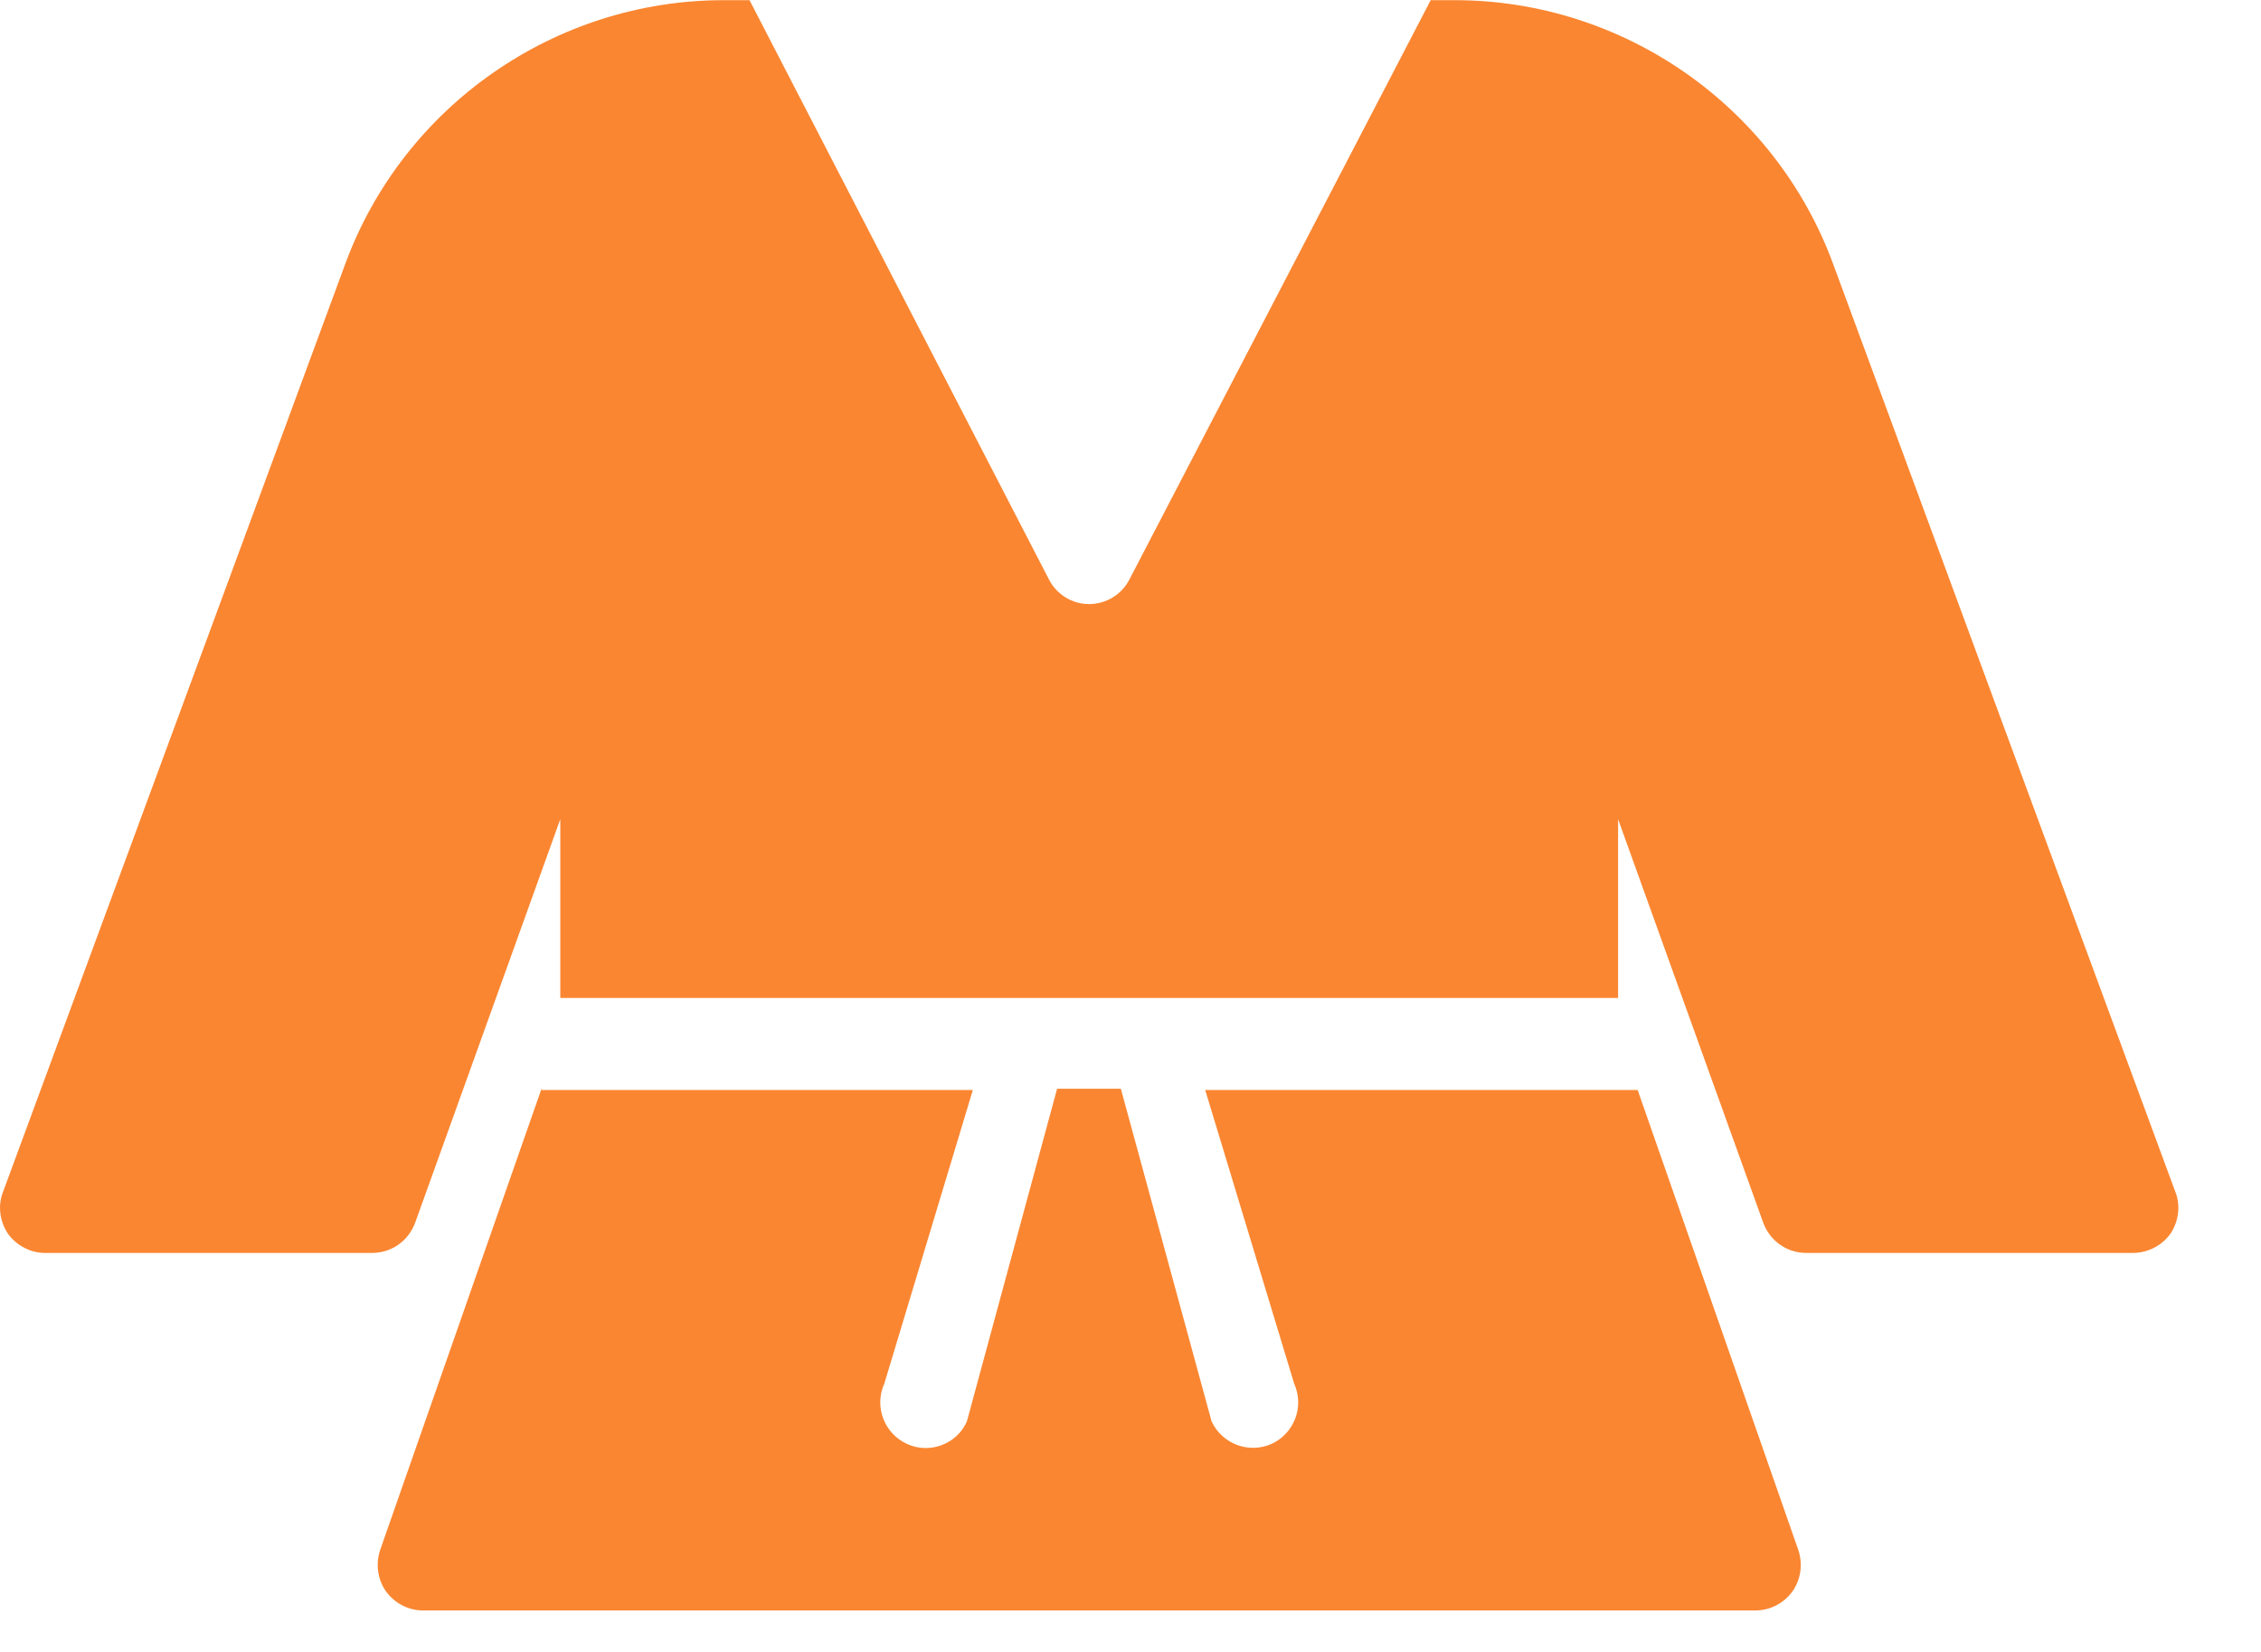
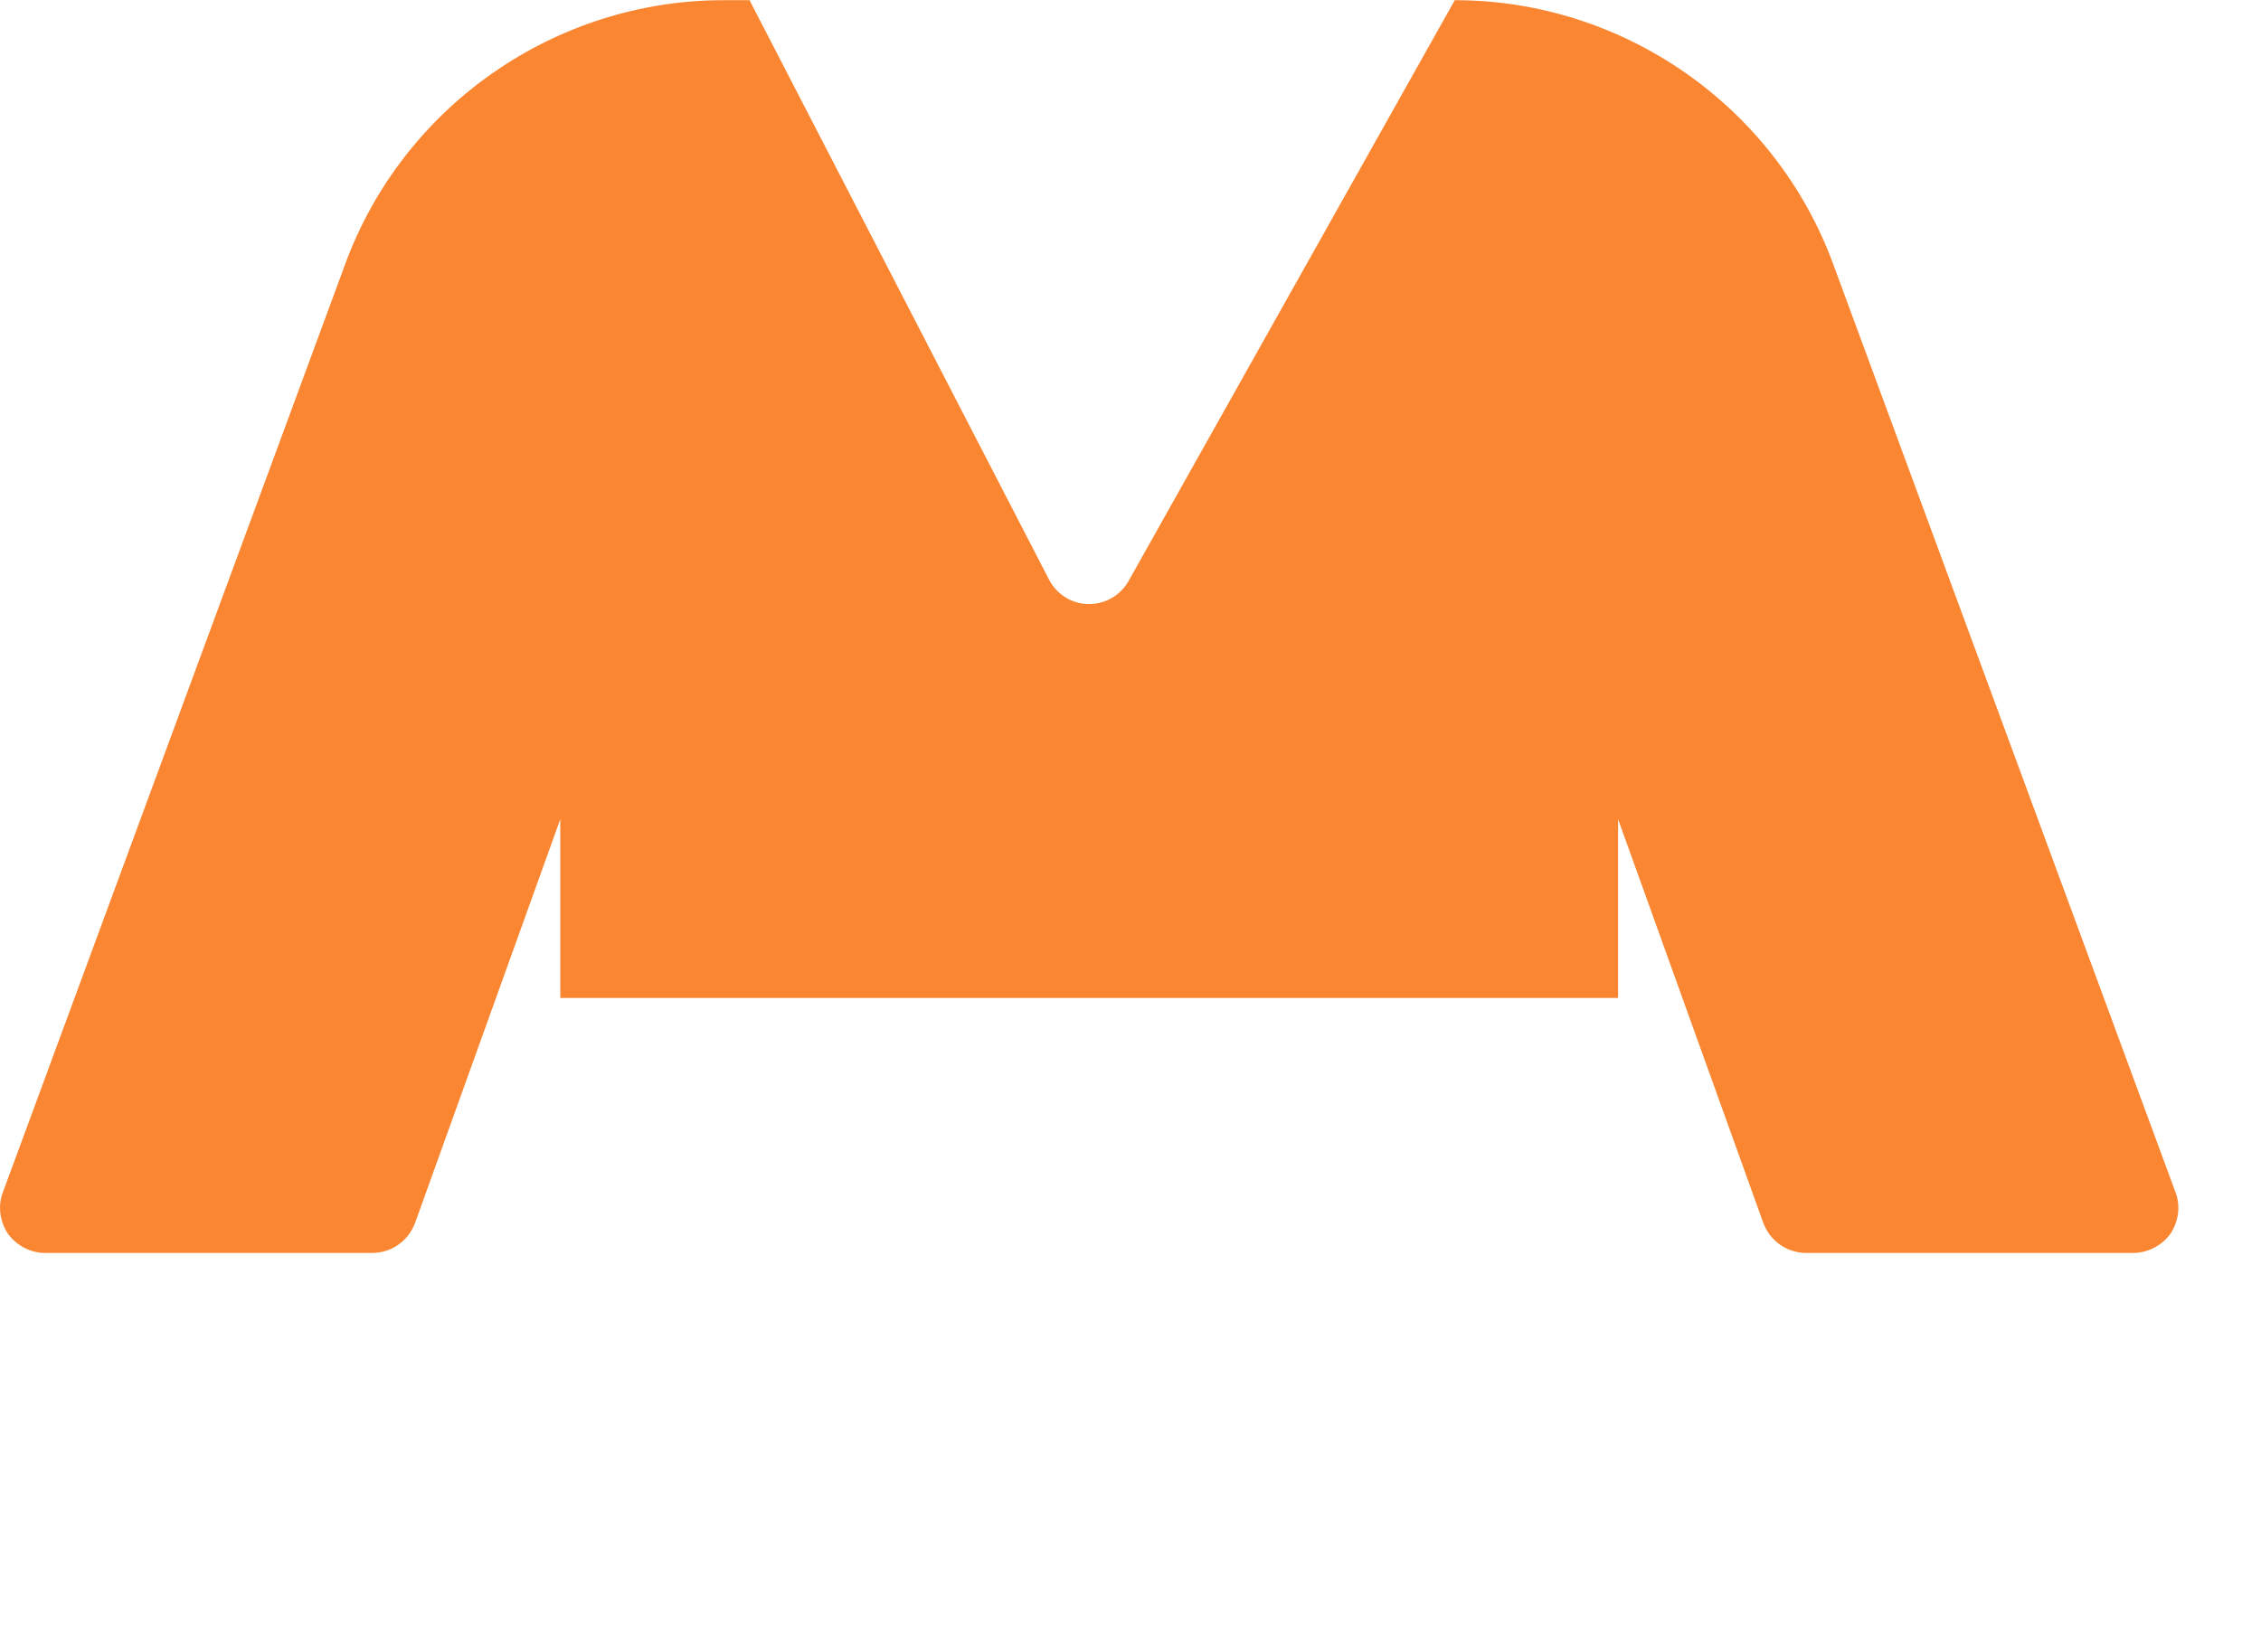
<svg xmlns="http://www.w3.org/2000/svg" width="26" height="19" viewBox="0 0 26 19" fill="none">
-   <path d="M25.016 13.711L21.081 3.039C20.413 1.218 18.665 0.002 16.729 0.002H16.452L12.987 6.666C12.898 6.838 12.721 6.948 12.522 6.948C12.329 6.948 12.152 6.838 12.063 6.666L8.619 0.002H8.321C6.385 0.002 4.637 1.218 3.969 3.039L0.034 13.711C-0.028 13.868 -0.002 14.051 0.092 14.191C0.191 14.327 0.352 14.411 0.519 14.411H4.277C4.501 14.411 4.694 14.275 4.773 14.066L6.443 9.422V11.478H18.607V9.422L20.277 14.066C20.356 14.275 20.549 14.411 20.773 14.411H24.525C24.698 14.411 24.859 14.327 24.958 14.191C25.052 14.051 25.078 13.868 25.016 13.711Z" fill="#FA8631" />
-   <path d="M20.612 18.304C20.513 18.44 20.356 18.523 20.184 18.523H4.867C4.695 18.523 4.538 18.44 4.439 18.304C4.34 18.163 4.319 17.986 4.371 17.829L6.229 12.517V12.537H11.187L10.169 15.914C10.049 16.18 10.169 16.488 10.43 16.608C10.498 16.639 10.571 16.655 10.644 16.655C10.843 16.655 11.036 16.54 11.119 16.347L12.152 12.537L12.158 12.522H12.888L12.893 12.537L13.932 16.347C14.052 16.608 14.36 16.723 14.621 16.608C14.882 16.488 15.002 16.18 14.882 15.914L13.859 12.537H18.832L20.68 17.829C20.732 17.986 20.711 18.163 20.612 18.304Z" fill="#FA8631" />
+   <path d="M25.016 13.711L21.081 3.039C20.413 1.218 18.665 0.002 16.729 0.002L12.987 6.666C12.898 6.838 12.721 6.948 12.522 6.948C12.329 6.948 12.152 6.838 12.063 6.666L8.619 0.002H8.321C6.385 0.002 4.637 1.218 3.969 3.039L0.034 13.711C-0.028 13.868 -0.002 14.051 0.092 14.191C0.191 14.327 0.352 14.411 0.519 14.411H4.277C4.501 14.411 4.694 14.275 4.773 14.066L6.443 9.422V11.478H18.607V9.422L20.277 14.066C20.356 14.275 20.549 14.411 20.773 14.411H24.525C24.698 14.411 24.859 14.327 24.958 14.191C25.052 14.051 25.078 13.868 25.016 13.711Z" fill="#FA8631" />
</svg>